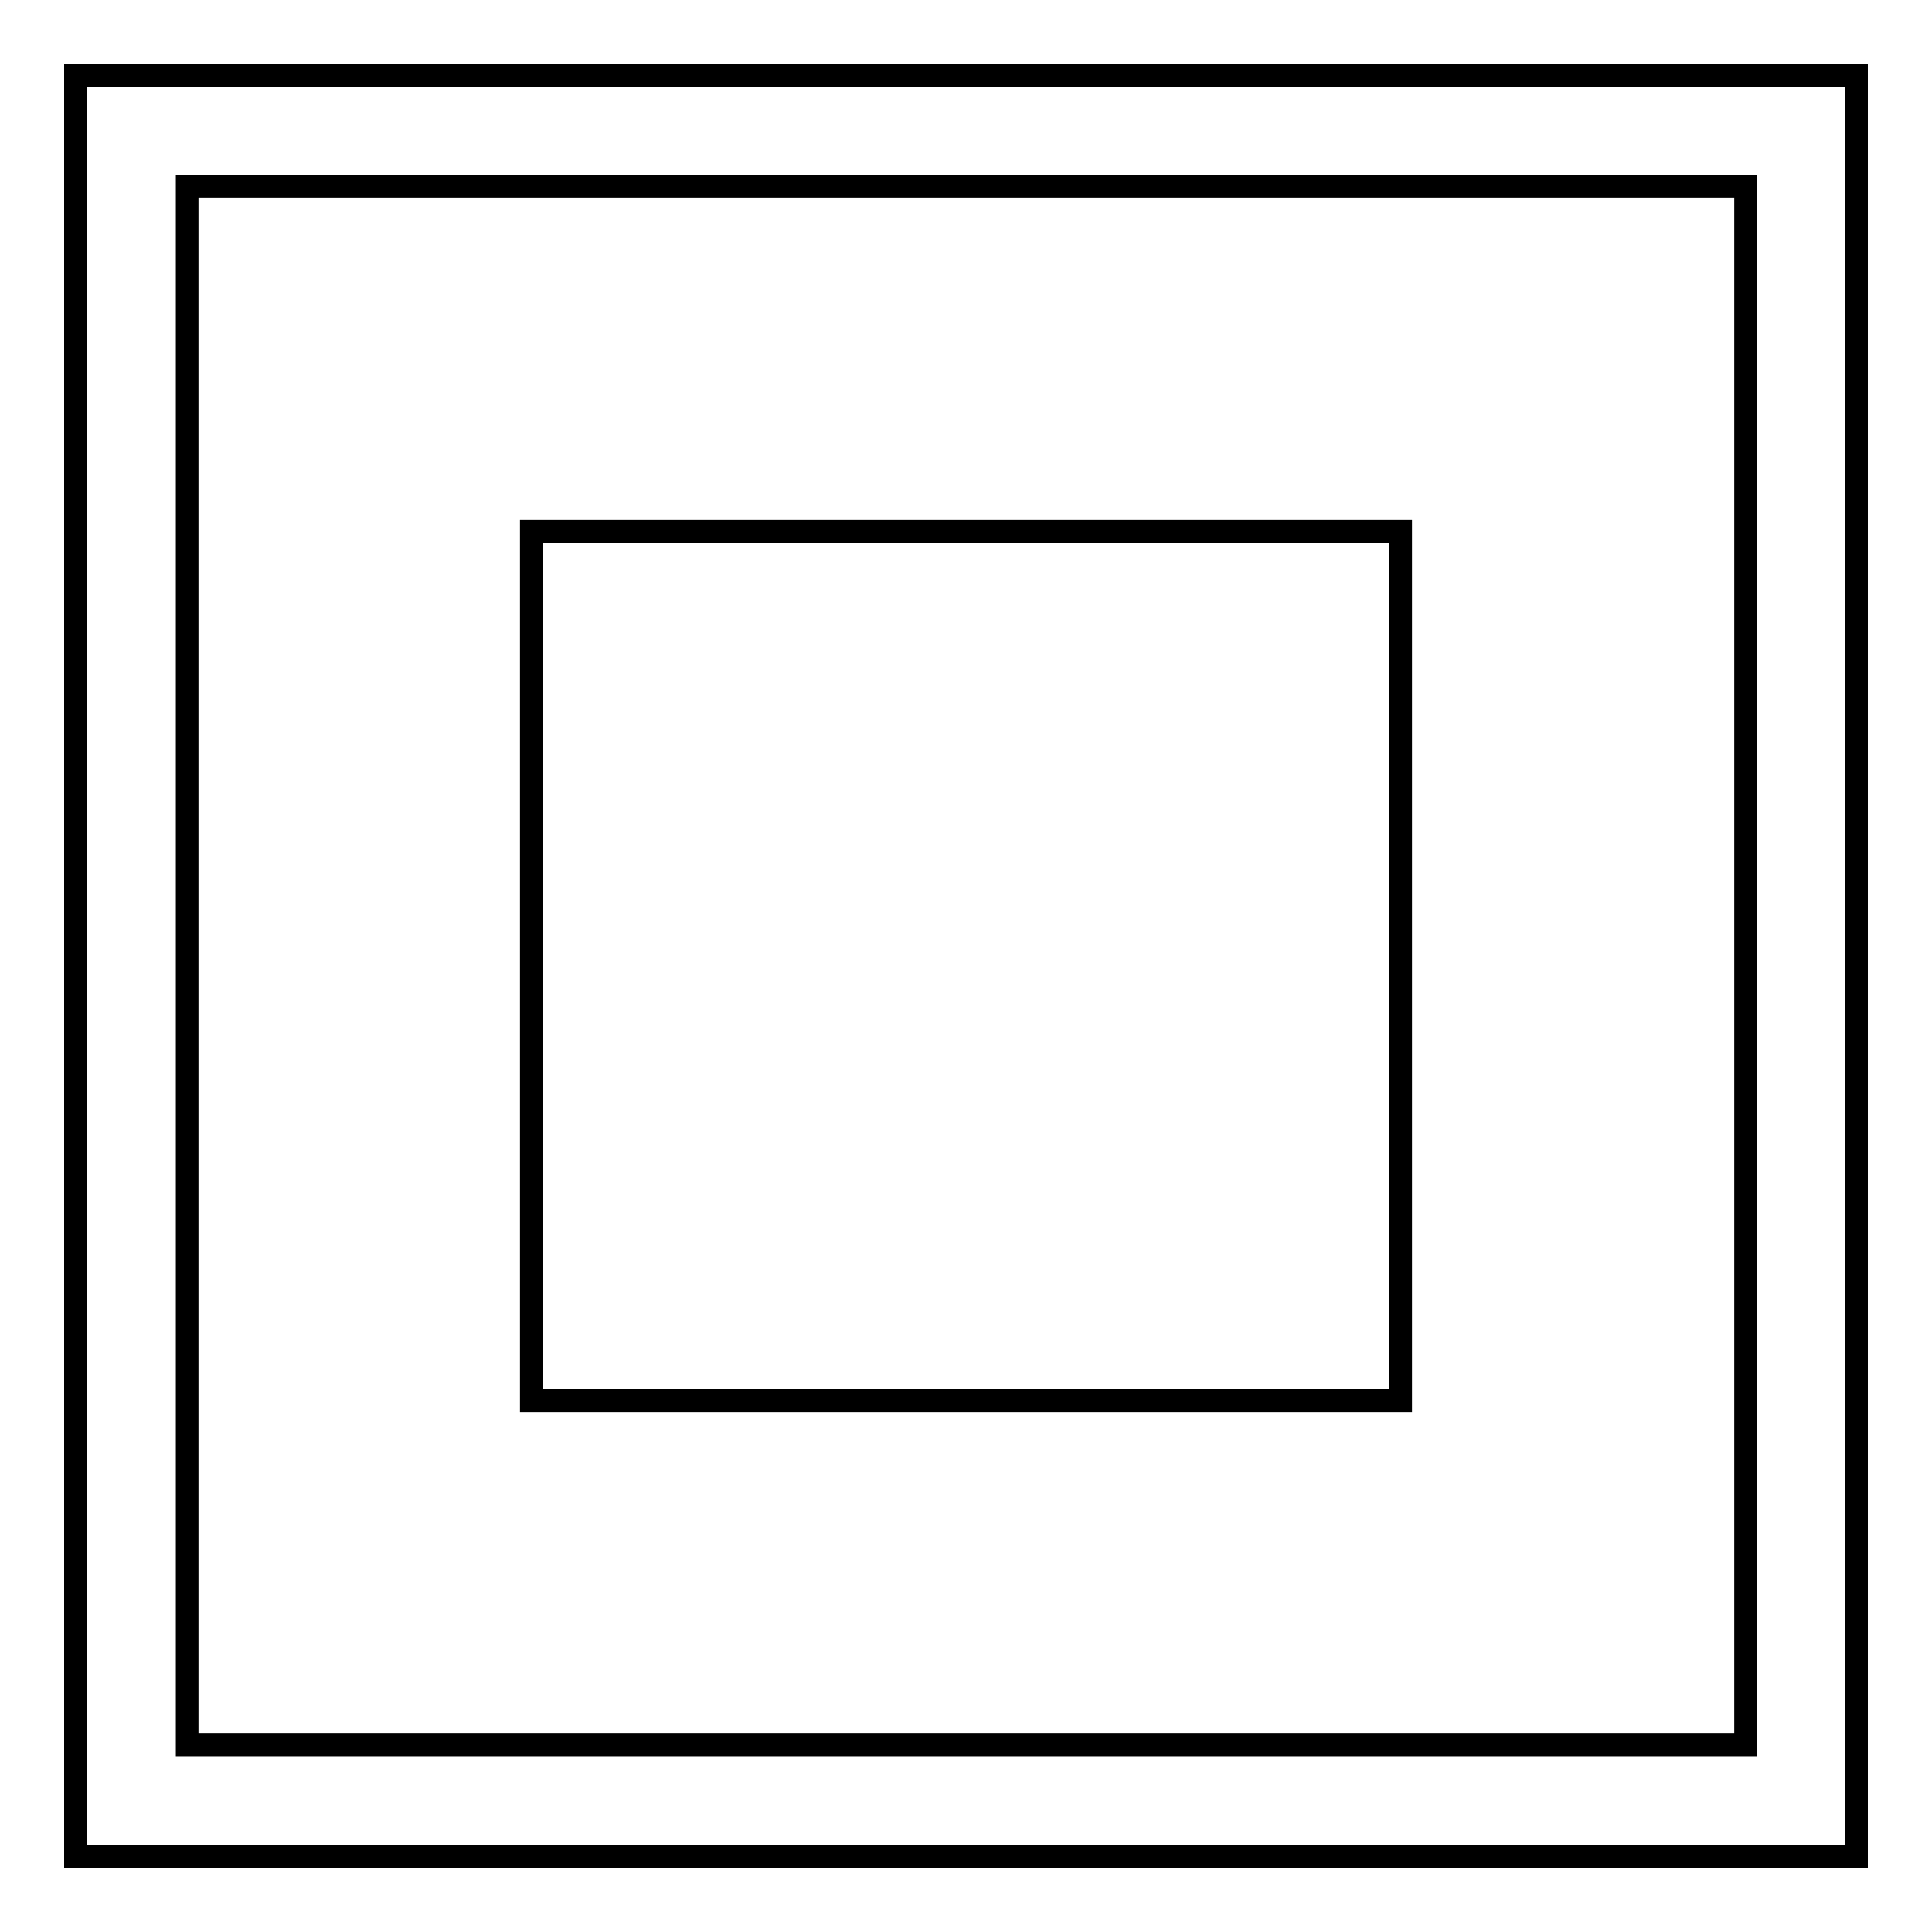
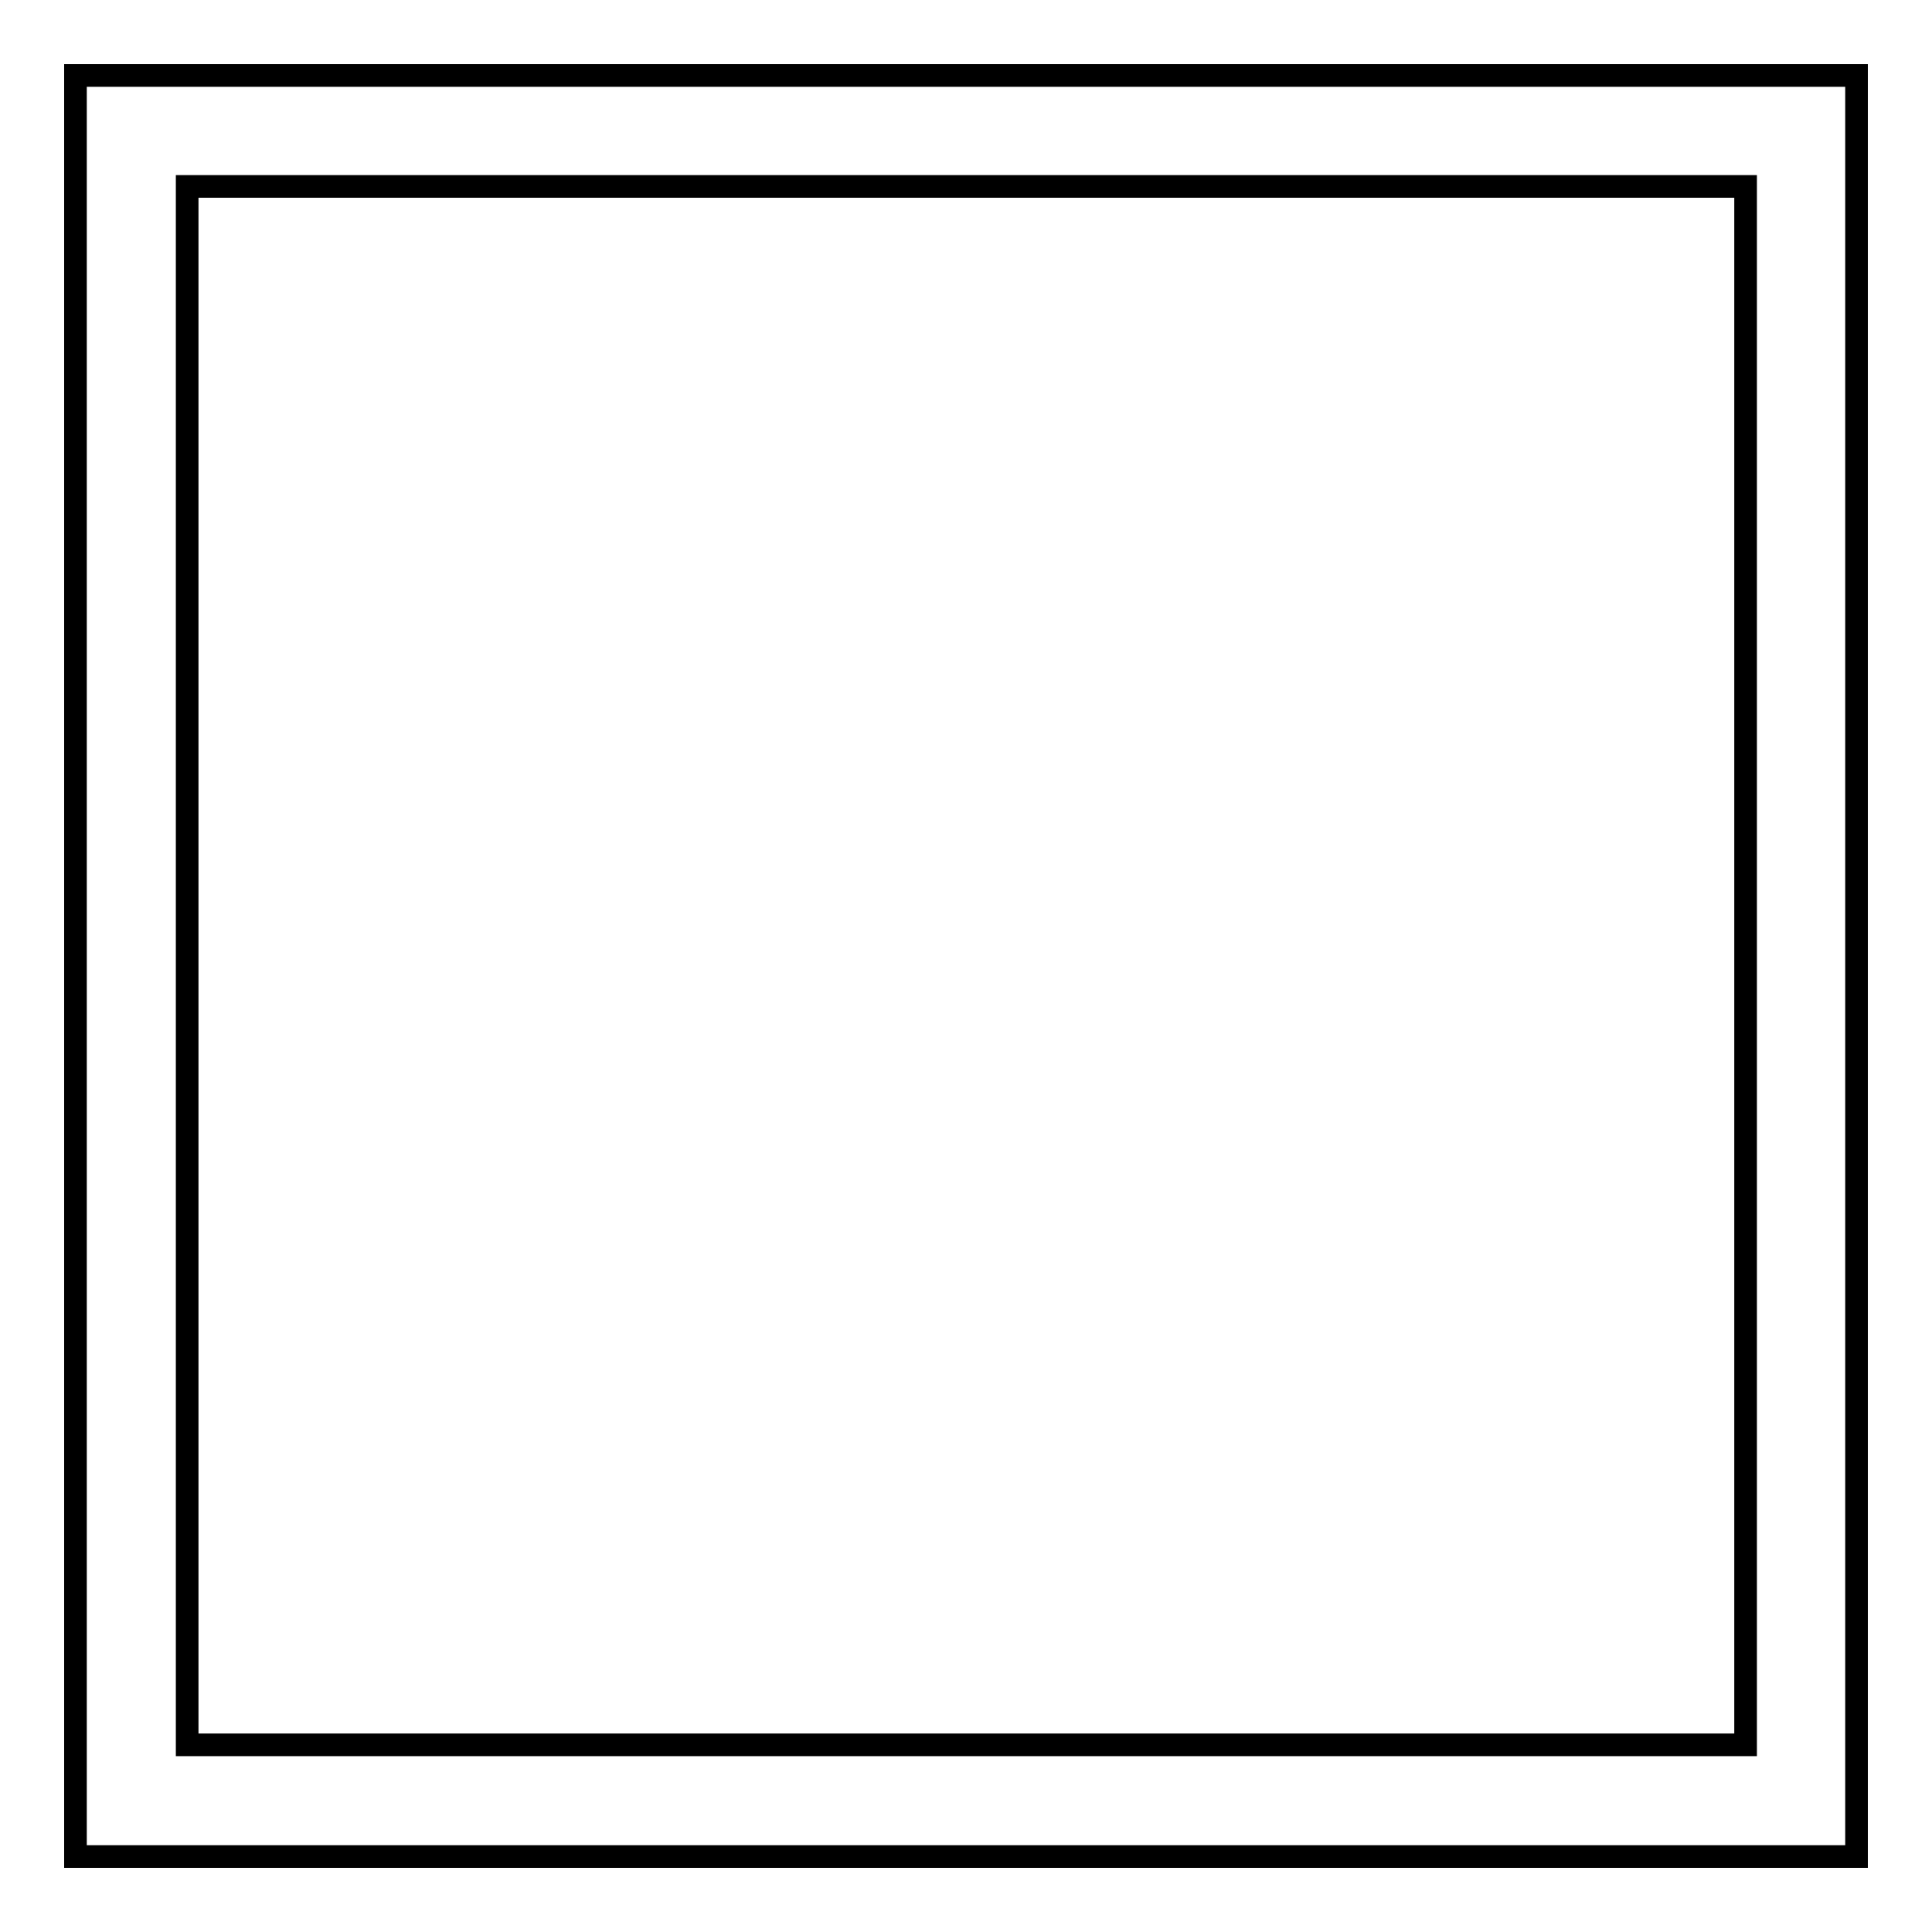
<svg xmlns="http://www.w3.org/2000/svg" version="1.1" x="0px" y="0px" viewBox="0 0 256 256" enable-background="new 0 0 256 256" xml:space="preserve">
  <g>
    <g>
      <path stroke-width="3" fill-opacity="0" stroke="#000000" d="M231.3,24.7v206.5H24.8V24.7H231.3L231.3,24.7z M246,10H10v236h236V10L246,10L246,10z" />
-       <path stroke-width="3" fill-opacity="0" stroke="#000000" d="M70.4,70.4h115.2v115.2H70.4V70.4z" />
    </g>
  </g>
</svg>